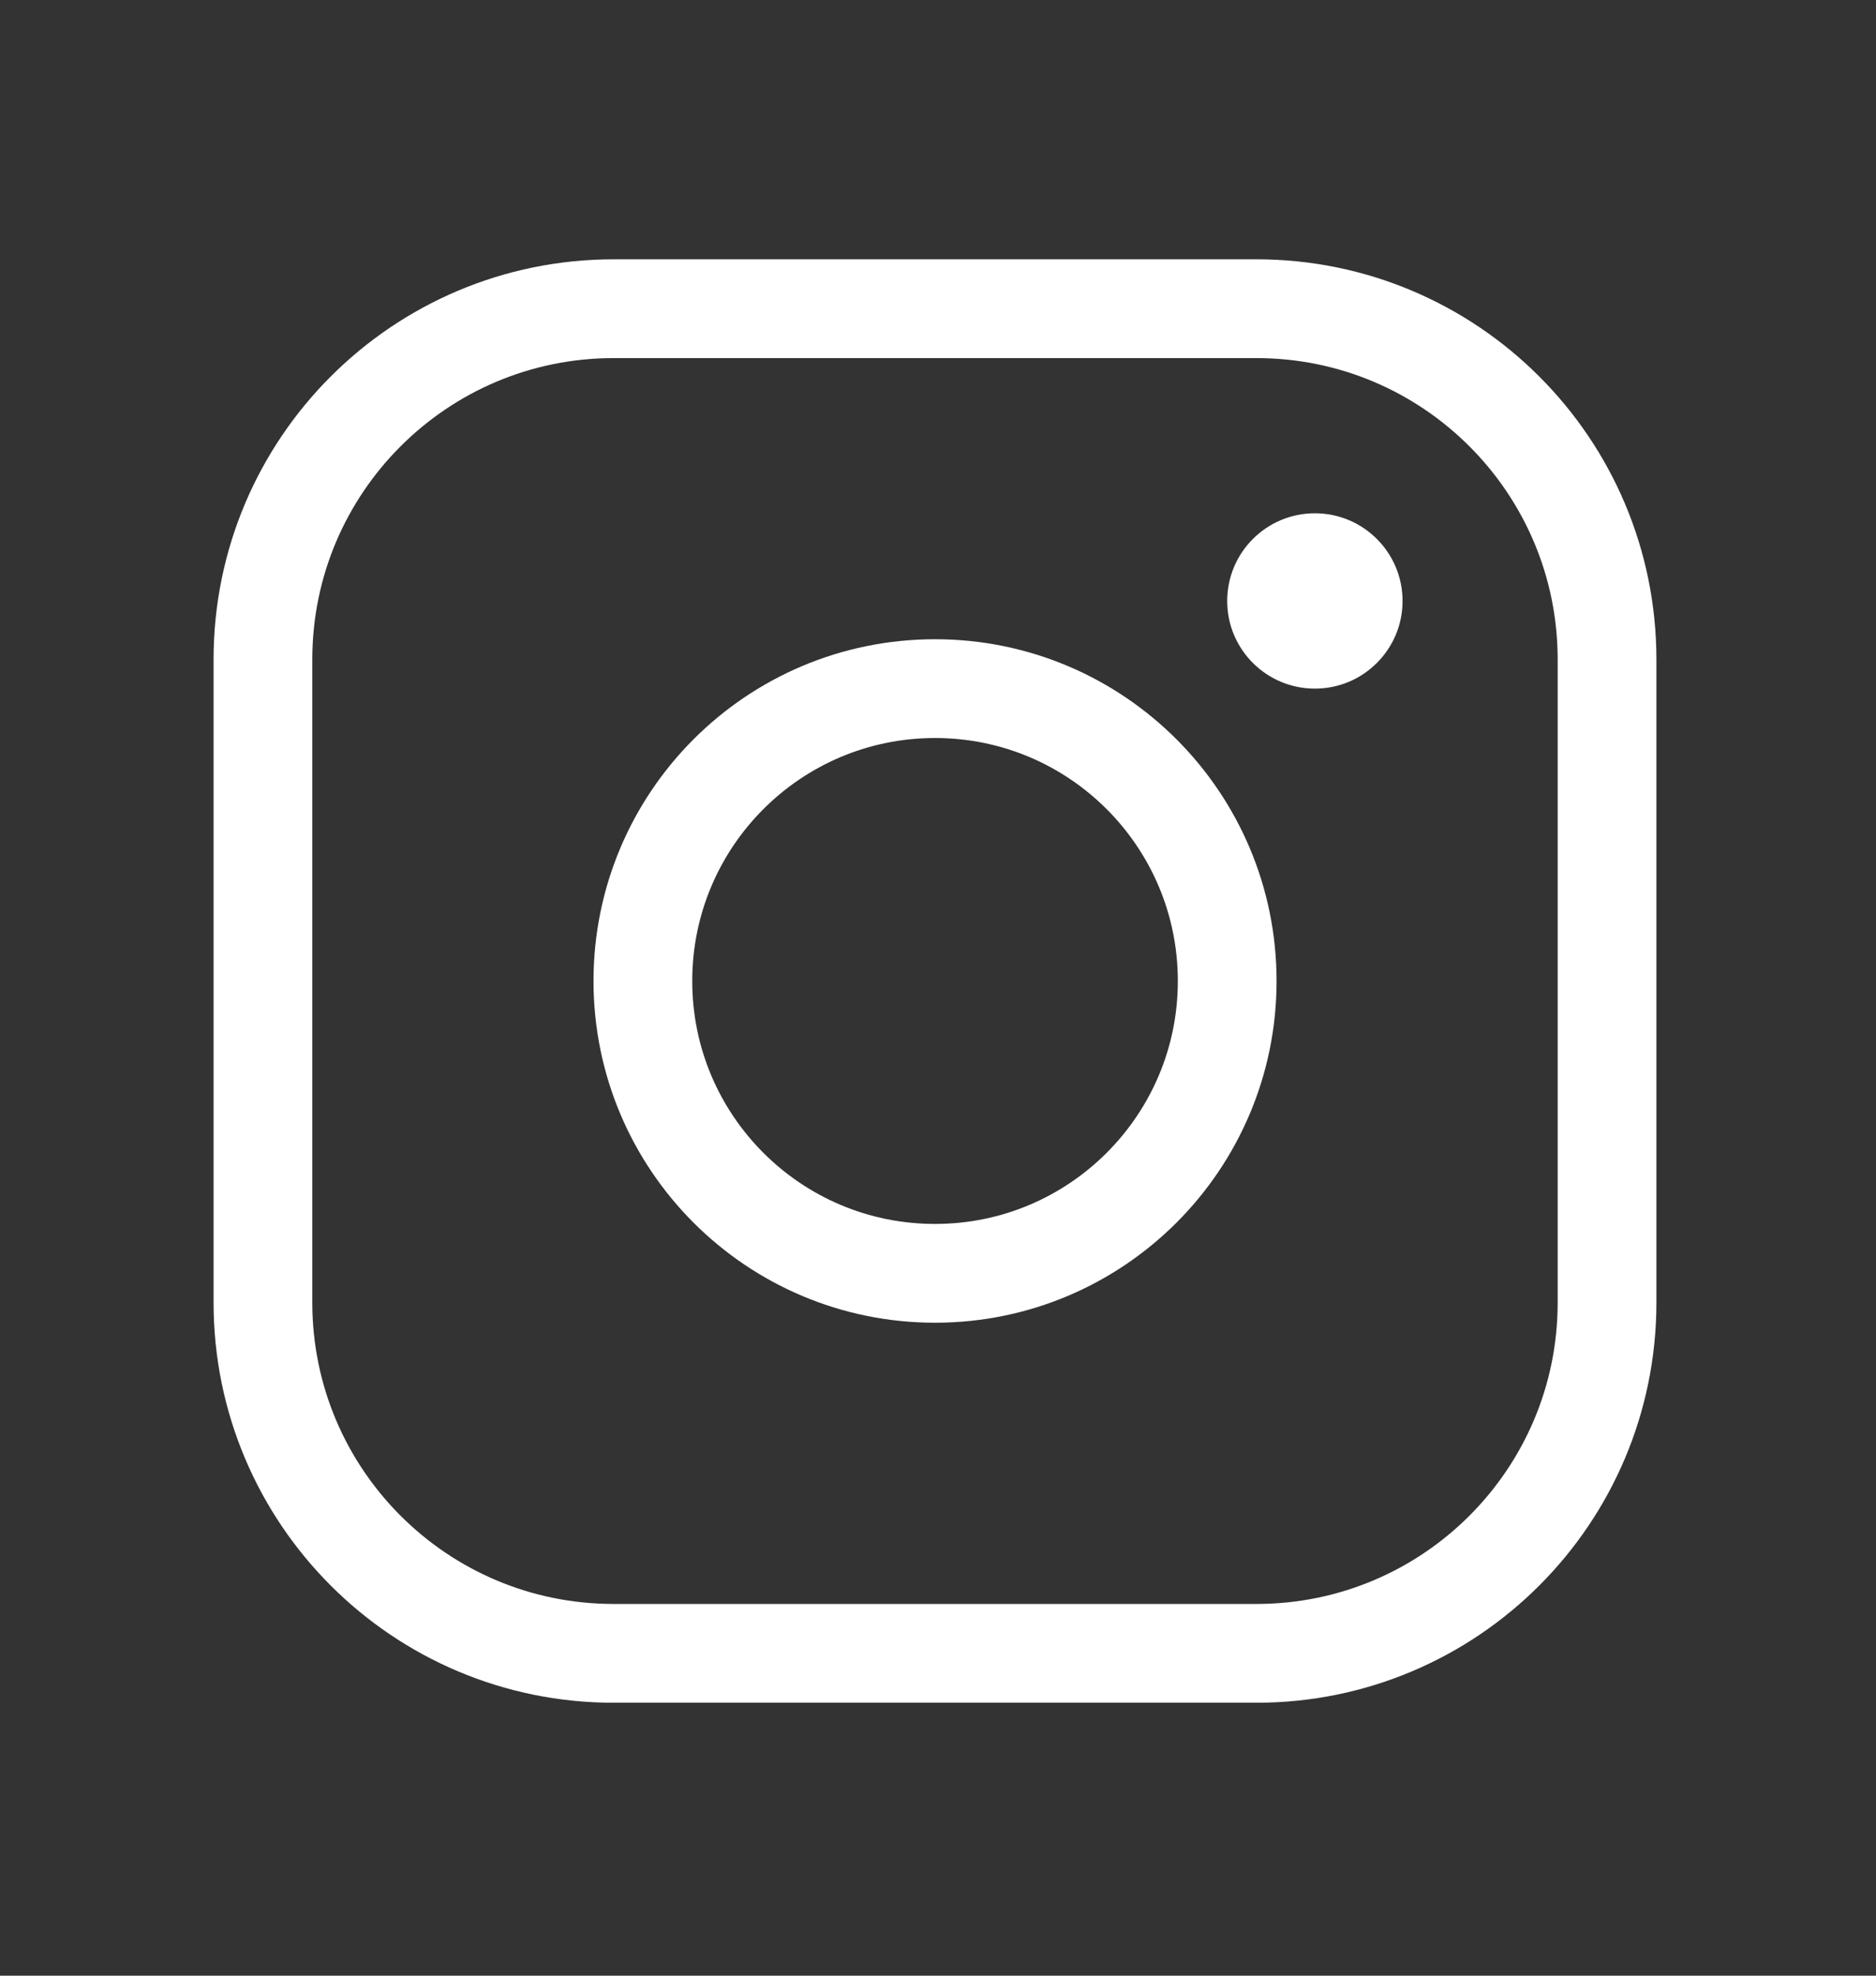
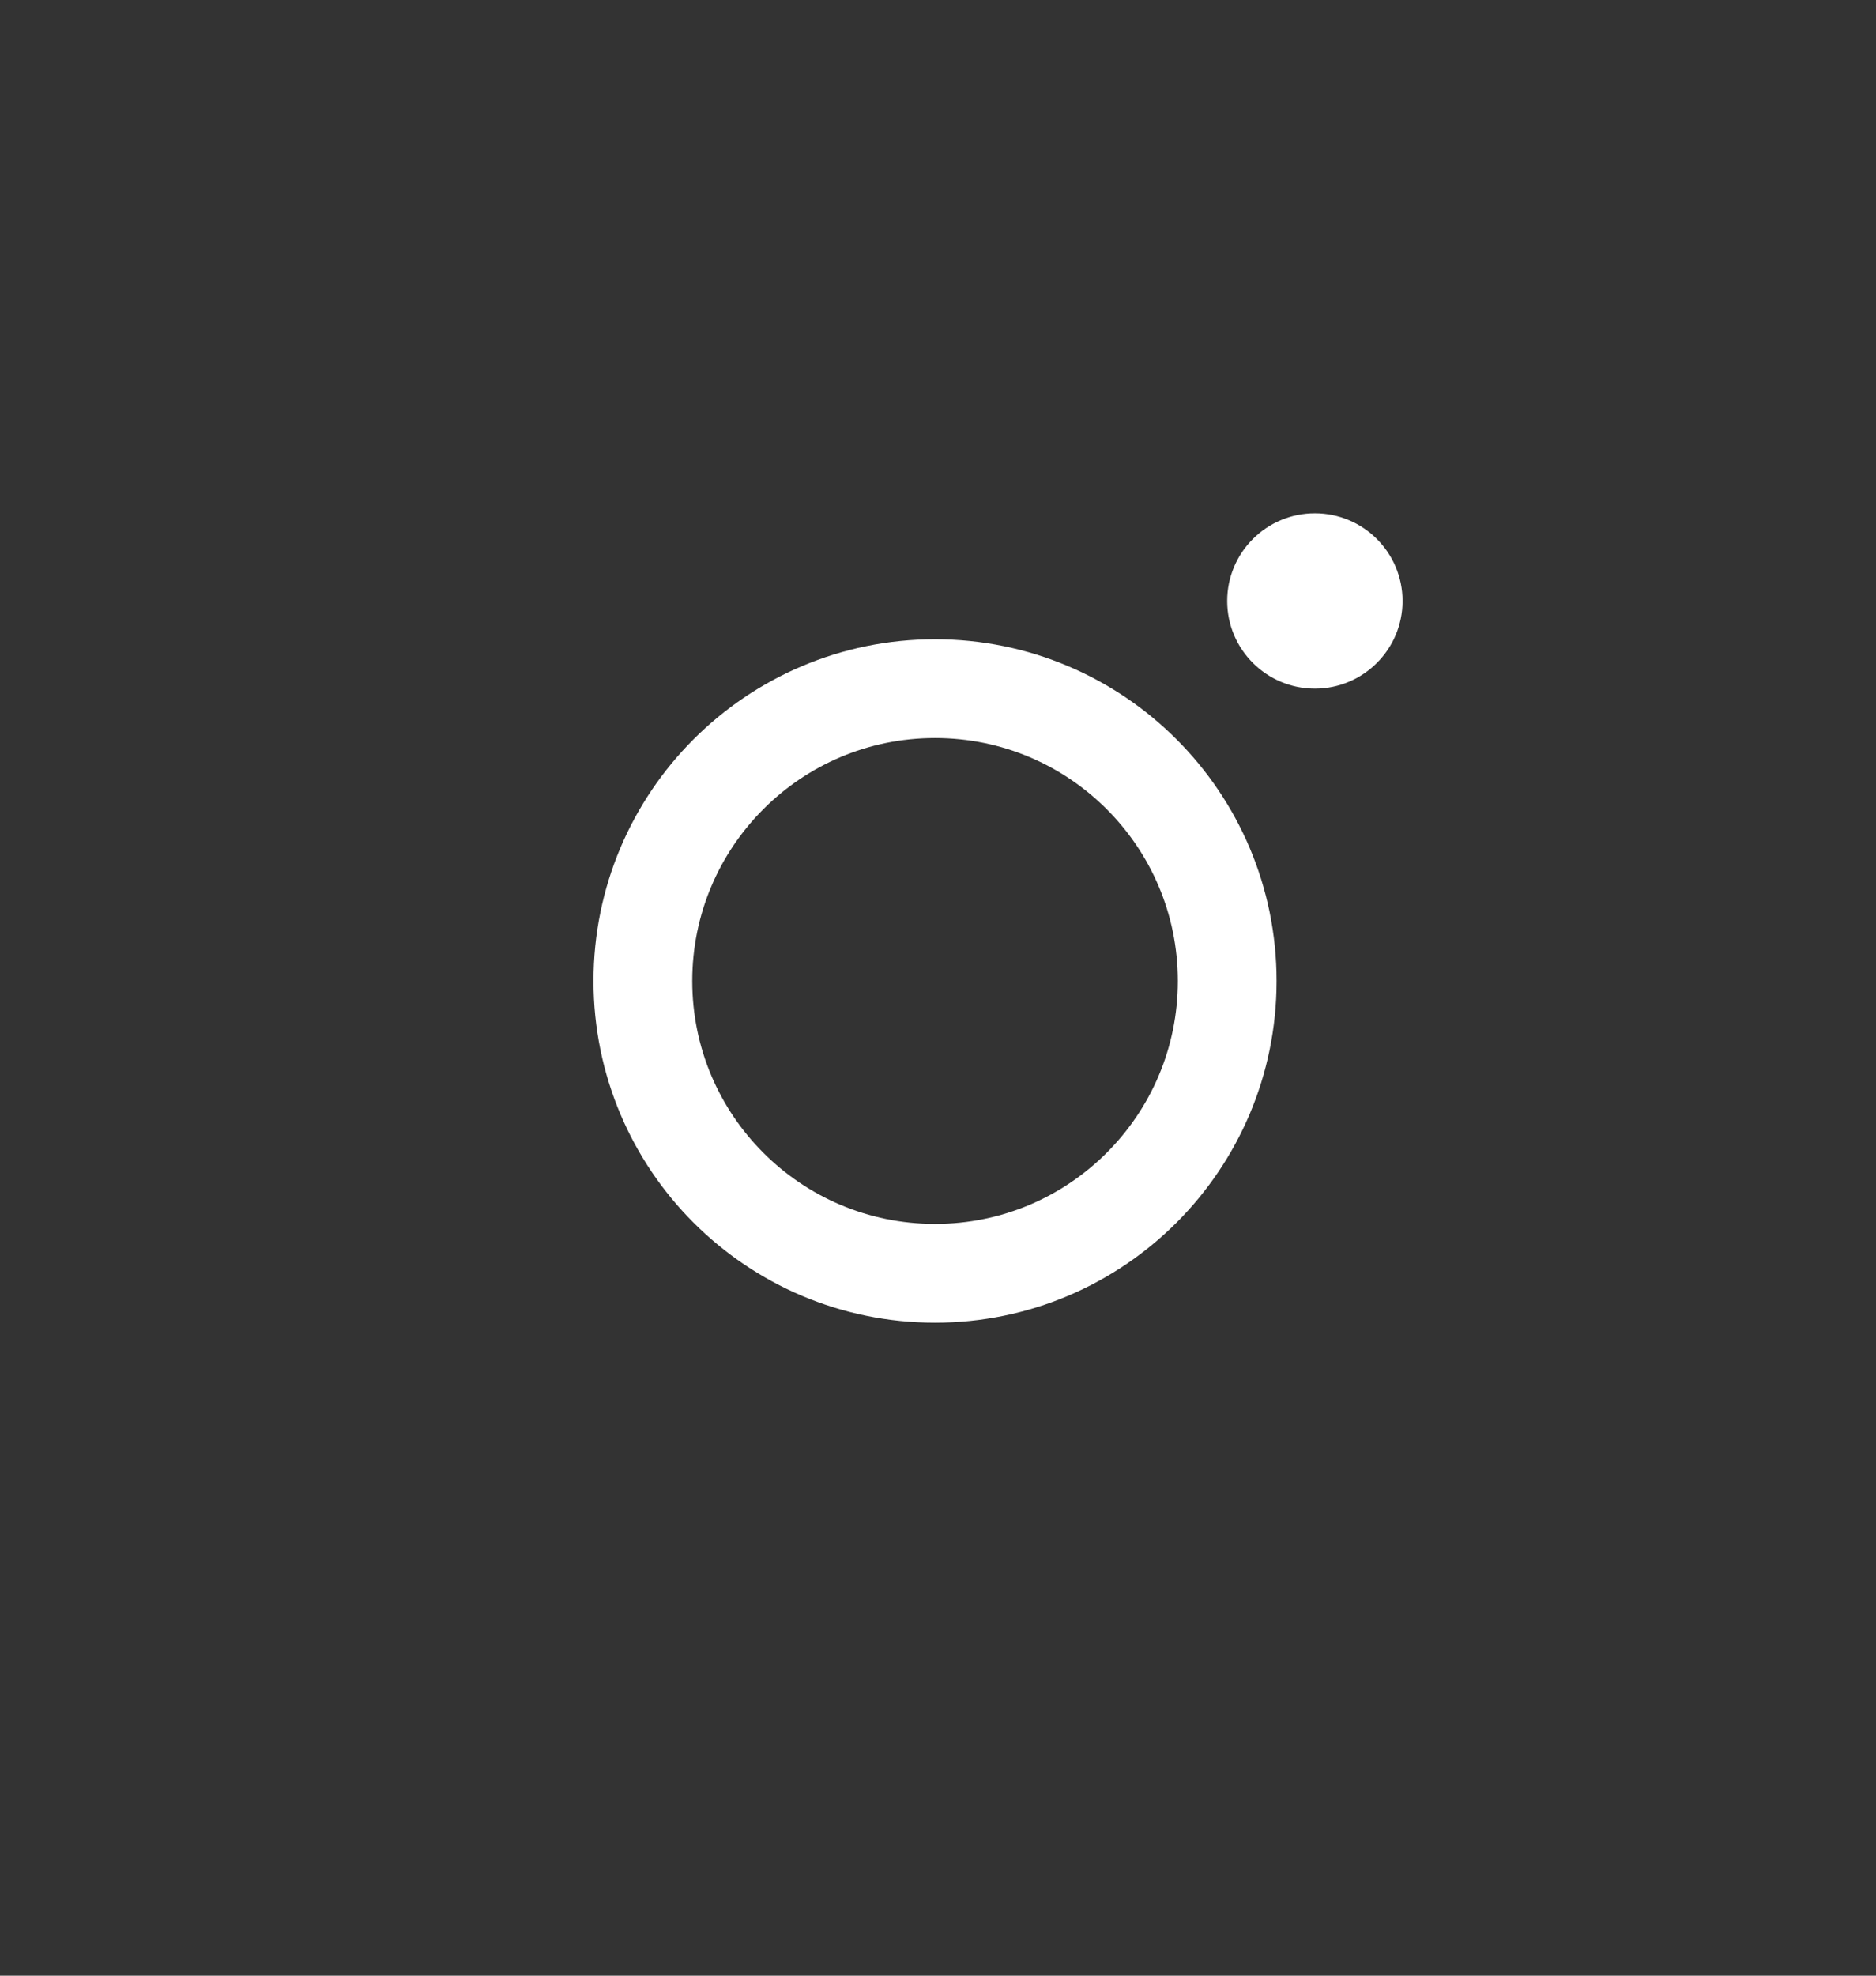
<svg xmlns="http://www.w3.org/2000/svg" width="19" height="20" viewBox="0 0 19 20" fill="none">
  <rect x="0" y="0" width="19" height="20" fill="#333333" stroke="none" />
  <g clip-path="url(#clip0_258_490)">
    <path d="M9.47 12.89C11.104 12.89 12.429 11.565 12.429 9.931C12.429 8.296 11.104 6.971 9.47 6.971C7.835 6.971 6.511 8.296 6.511 9.931C6.511 11.565 7.835 12.89 9.47 12.89Z" stroke="white" stroke-miterlimit="10" />
-     <path d="M12.725 3.125H6.215C4.253 3.125 2.663 4.714 2.663 6.676V13.186C2.663 15.148 4.253 16.737 6.215 16.737H12.725C14.686 16.737 16.276 15.148 16.276 13.186V6.676C16.276 4.714 14.686 3.125 12.725 3.125Z" stroke="white" stroke-linecap="round" stroke-linejoin="round" />
    <path d="M13.317 6.971C13.807 6.971 14.205 6.574 14.205 6.084C14.205 5.593 13.807 5.196 13.317 5.196C12.827 5.196 12.429 5.593 12.429 6.084C12.429 6.574 12.827 6.971 13.317 6.971Z" fill="white" />
  </g>
  <defs>
    <clipPath id="clip0_258_490">
      <rect width="18.94" height="18.94" fill="white" transform="translate(0 0.461)" />
    </clipPath>
  </defs>
</svg>